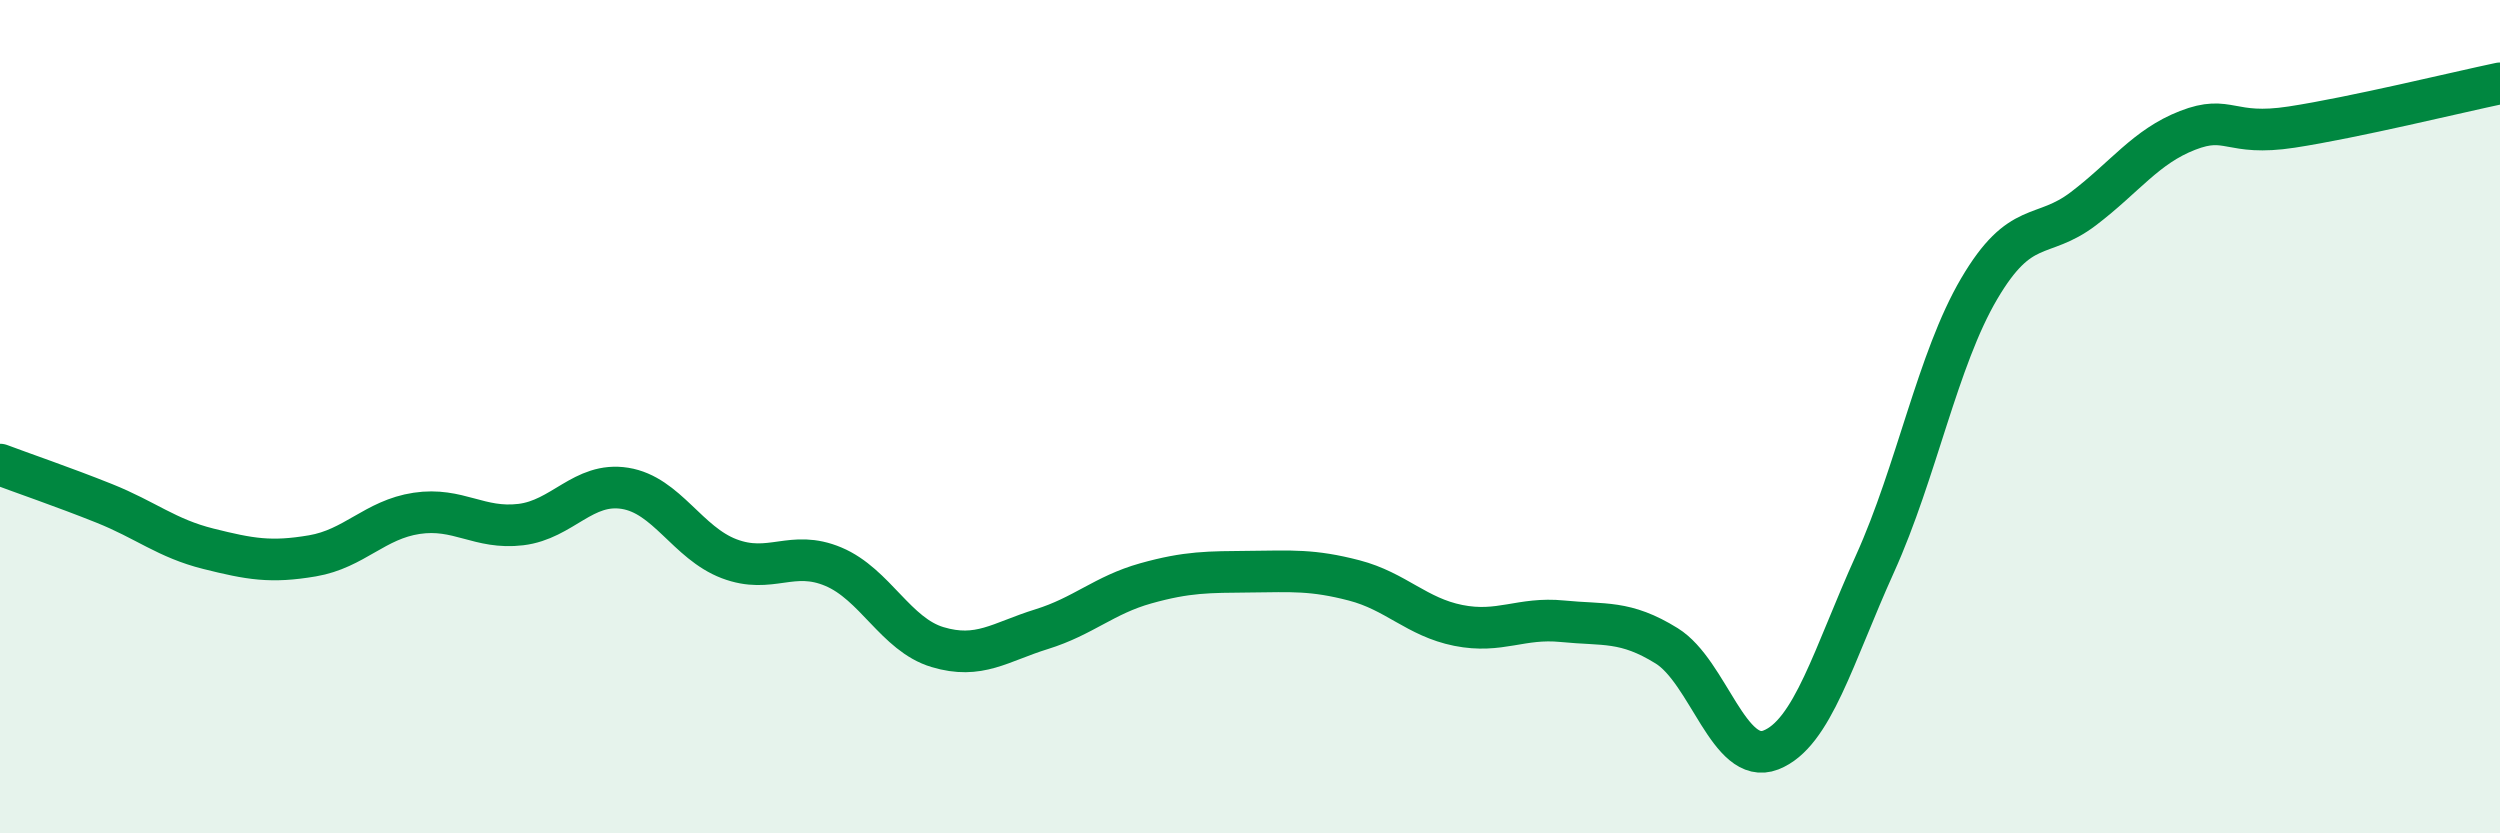
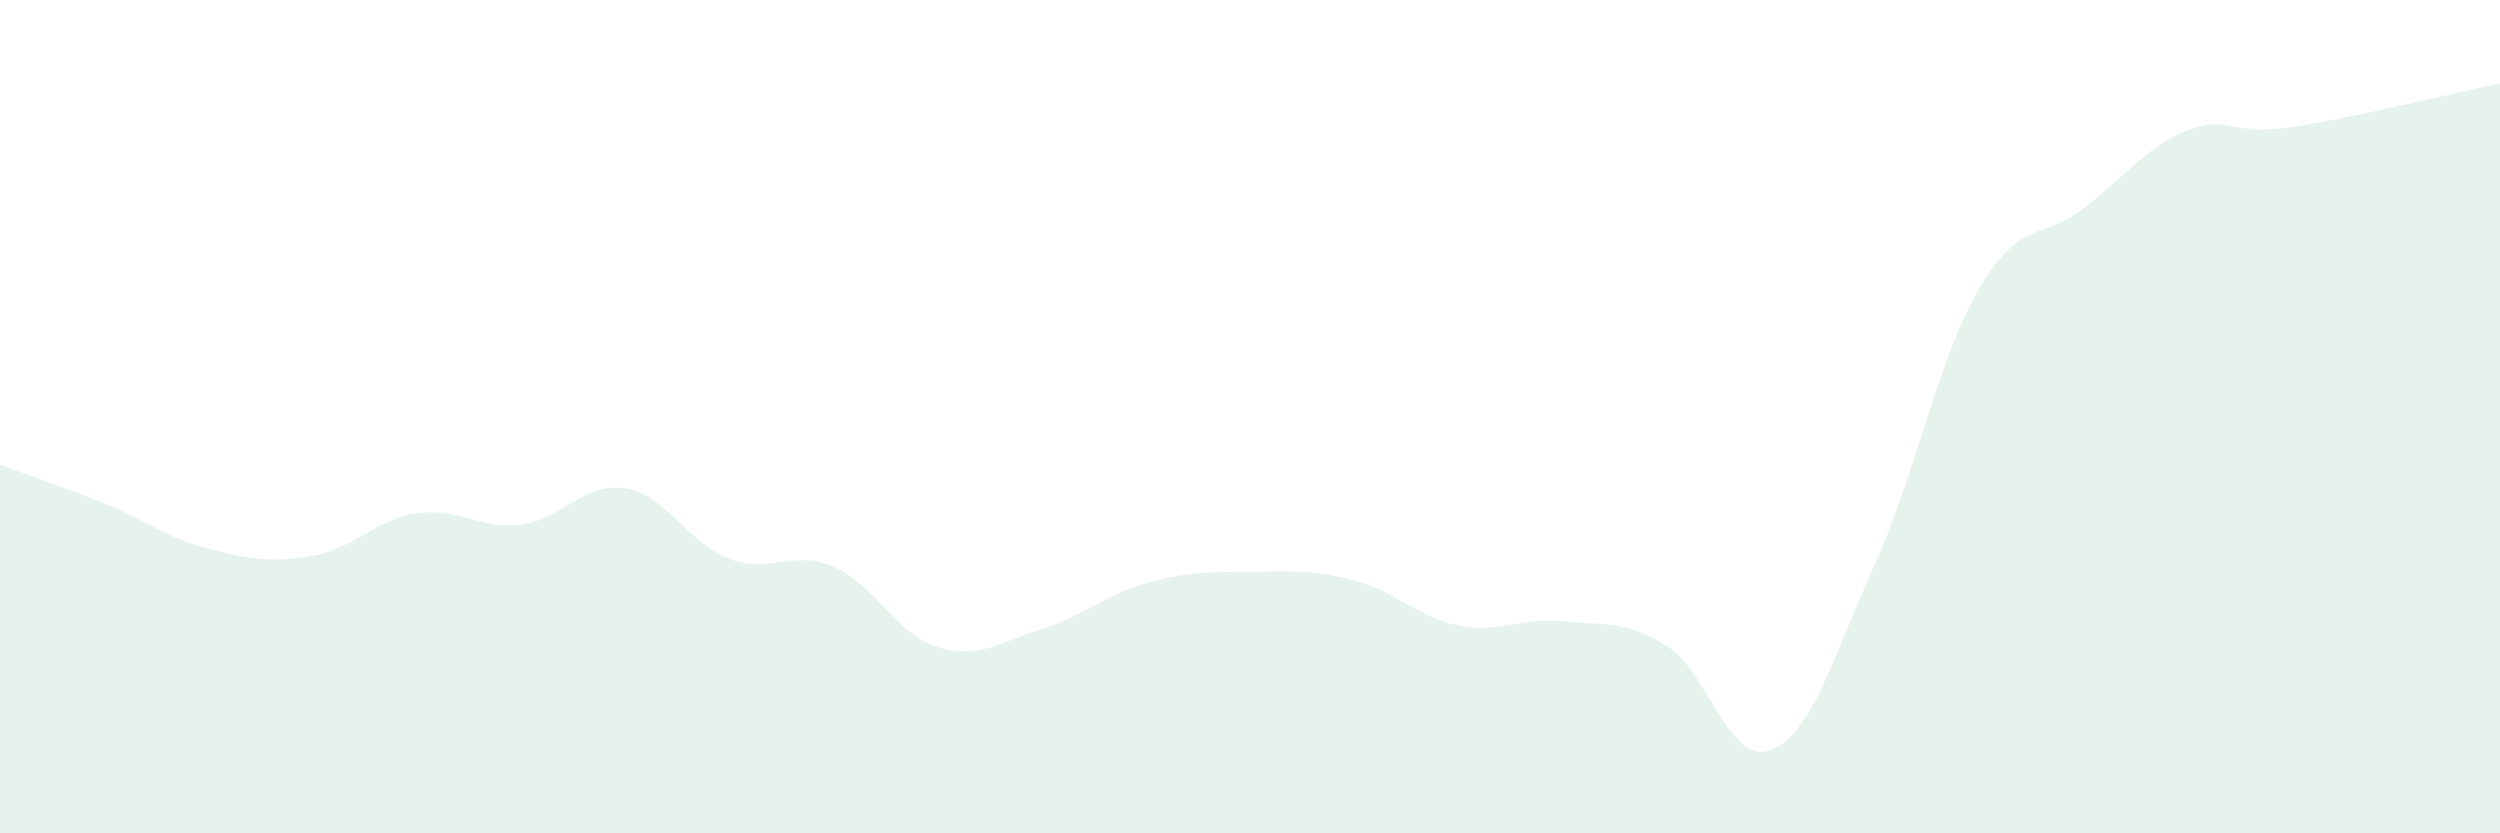
<svg xmlns="http://www.w3.org/2000/svg" width="60" height="20" viewBox="0 0 60 20">
  <path d="M 0,11.15 C 0.5,11.34 1.5,11.68 2.5,12.08 C 3.5,12.48 4,12.92 5,13.17 C 6,13.42 6.5,13.51 7.5,13.34 C 8.5,13.17 9,12.47 10,12.32 C 11,12.17 11.5,12.71 12.5,12.59 C 13.5,12.47 14,11.56 15,11.72 C 16,11.88 16.5,13.03 17.5,13.41 C 18.5,13.79 19,13.18 20,13.6 C 21,14.02 21.5,15.23 22.5,15.53 C 23.5,15.83 24,15.41 25,15.1 C 26,14.79 26.5,14.28 27.5,14 C 28.5,13.72 29,13.73 30,13.72 C 31,13.71 31.5,13.67 32.5,13.93 C 33.5,14.19 34,14.81 35,15.01 C 36,15.21 36.5,14.81 37.5,14.91 C 38.5,15.01 39,14.88 40,15.5 C 41,16.12 41.5,18.39 42.5,18 C 43.5,17.61 44,15.74 45,13.53 C 46,11.32 46.5,8.63 47.5,6.93 C 48.5,5.23 49,5.77 50,5.01 C 51,4.25 51.5,3.52 52.5,3.13 C 53.5,2.74 53.5,3.28 55,3.05 C 56.5,2.82 59,2.21 60,2L60 20L0 20Z" fill="#008740" opacity="0.1" stroke-linecap="round" stroke-linejoin="round" />
-   <path d="M 0,11.15 C 0.5,11.34 1.5,11.68 2.5,12.08 C 3.5,12.48 4,12.92 5,13.17 C 6,13.42 6.5,13.51 7.5,13.34 C 8.5,13.17 9,12.47 10,12.32 C 11,12.17 11.5,12.71 12.5,12.59 C 13.5,12.47 14,11.56 15,11.72 C 16,11.88 16.5,13.03 17.5,13.41 C 18.5,13.79 19,13.18 20,13.6 C 21,14.02 21.5,15.23 22.5,15.53 C 23.5,15.83 24,15.41 25,15.1 C 26,14.79 26.5,14.28 27.5,14 C 28.5,13.72 29,13.73 30,13.72 C 31,13.71 31.5,13.67 32.5,13.93 C 33.5,14.19 34,14.81 35,15.01 C 36,15.21 36.5,14.81 37.5,14.91 C 38.5,15.01 39,14.88 40,15.5 C 41,16.12 41.5,18.39 42.5,18 C 43.5,17.61 44,15.74 45,13.53 C 46,11.32 46.5,8.63 47.5,6.93 C 48.5,5.23 49,5.77 50,5.01 C 51,4.25 51.5,3.52 52.5,3.13 C 53.5,2.74 53.5,3.28 55,3.05 C 56.5,2.82 59,2.21 60,2" stroke="#008740" stroke-width="1" fill="none" stroke-linecap="round" stroke-linejoin="round" />
</svg>